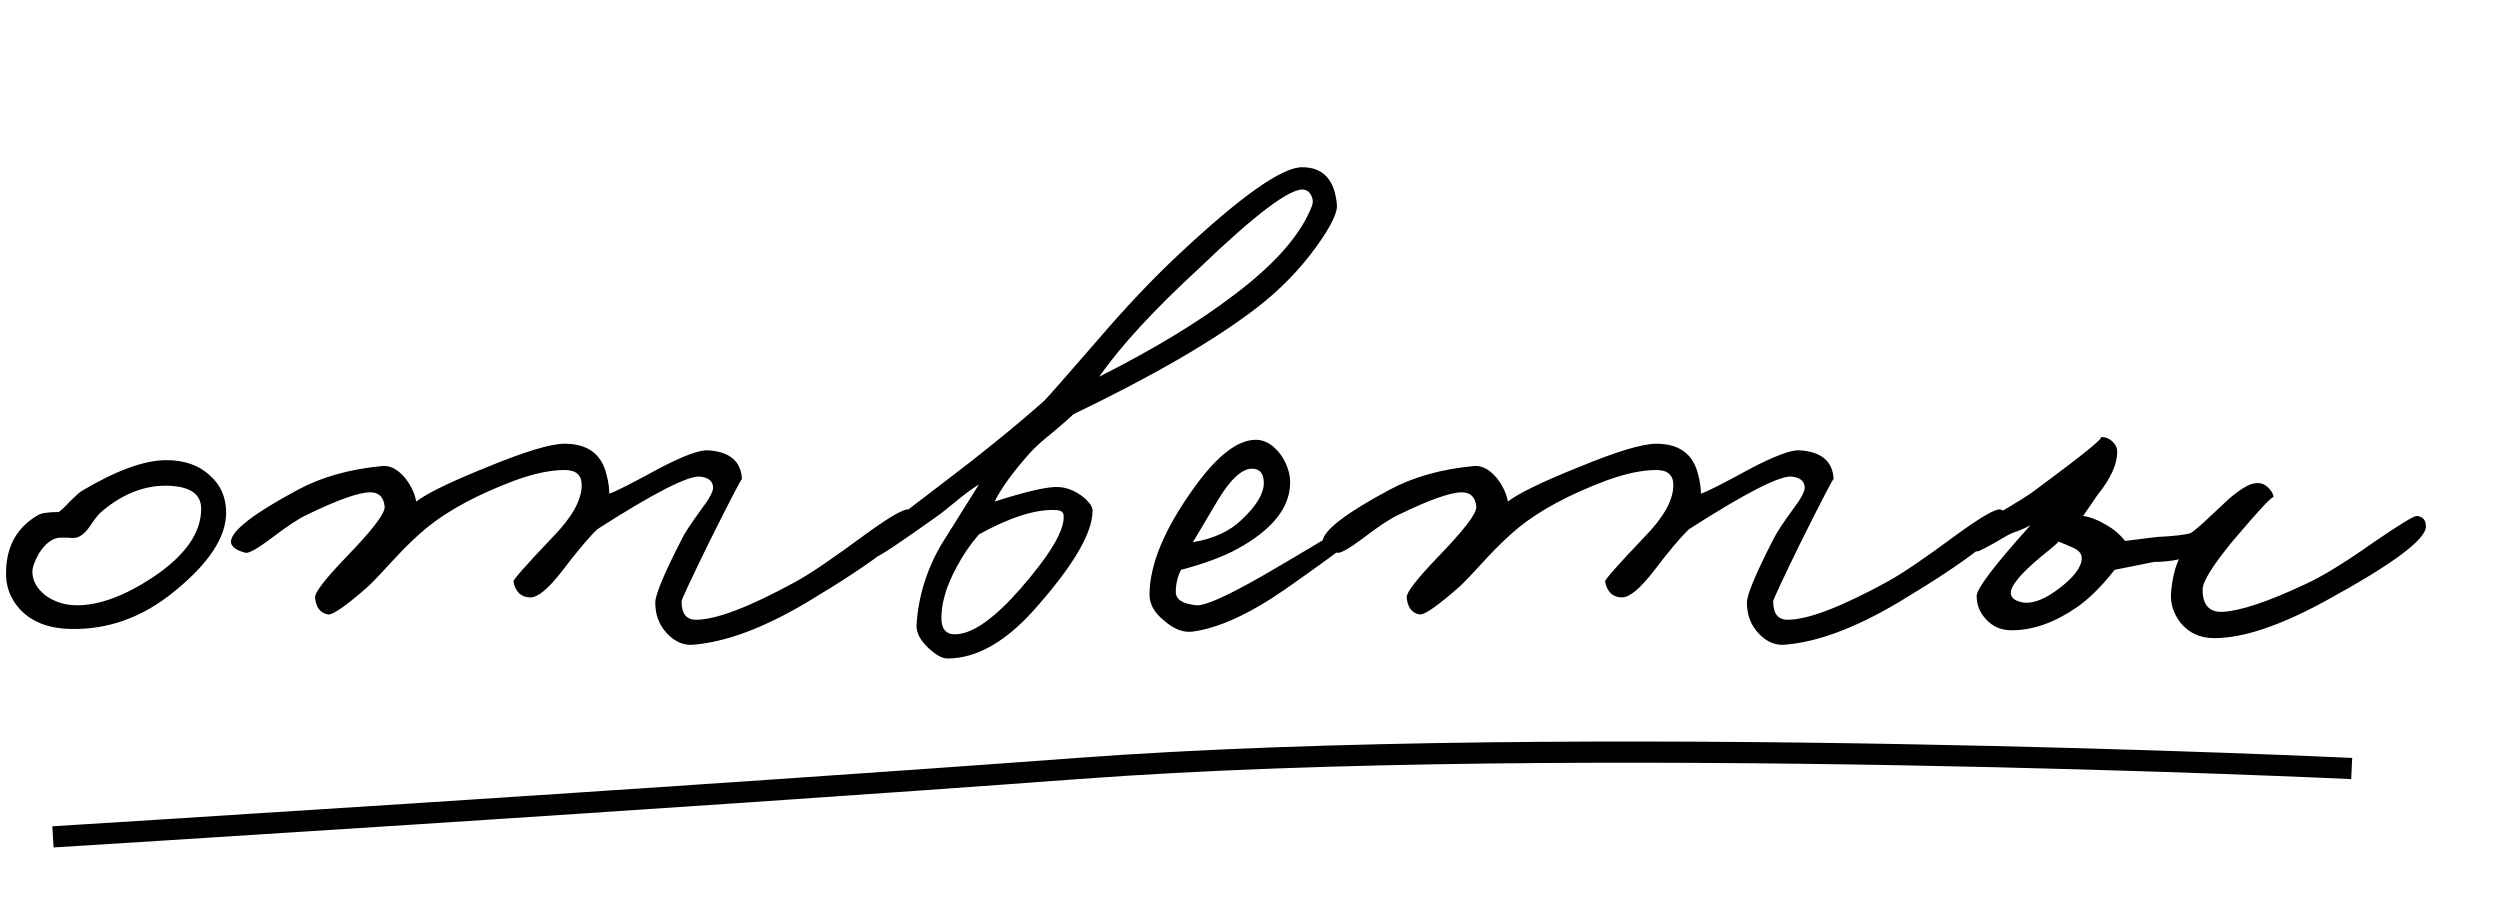
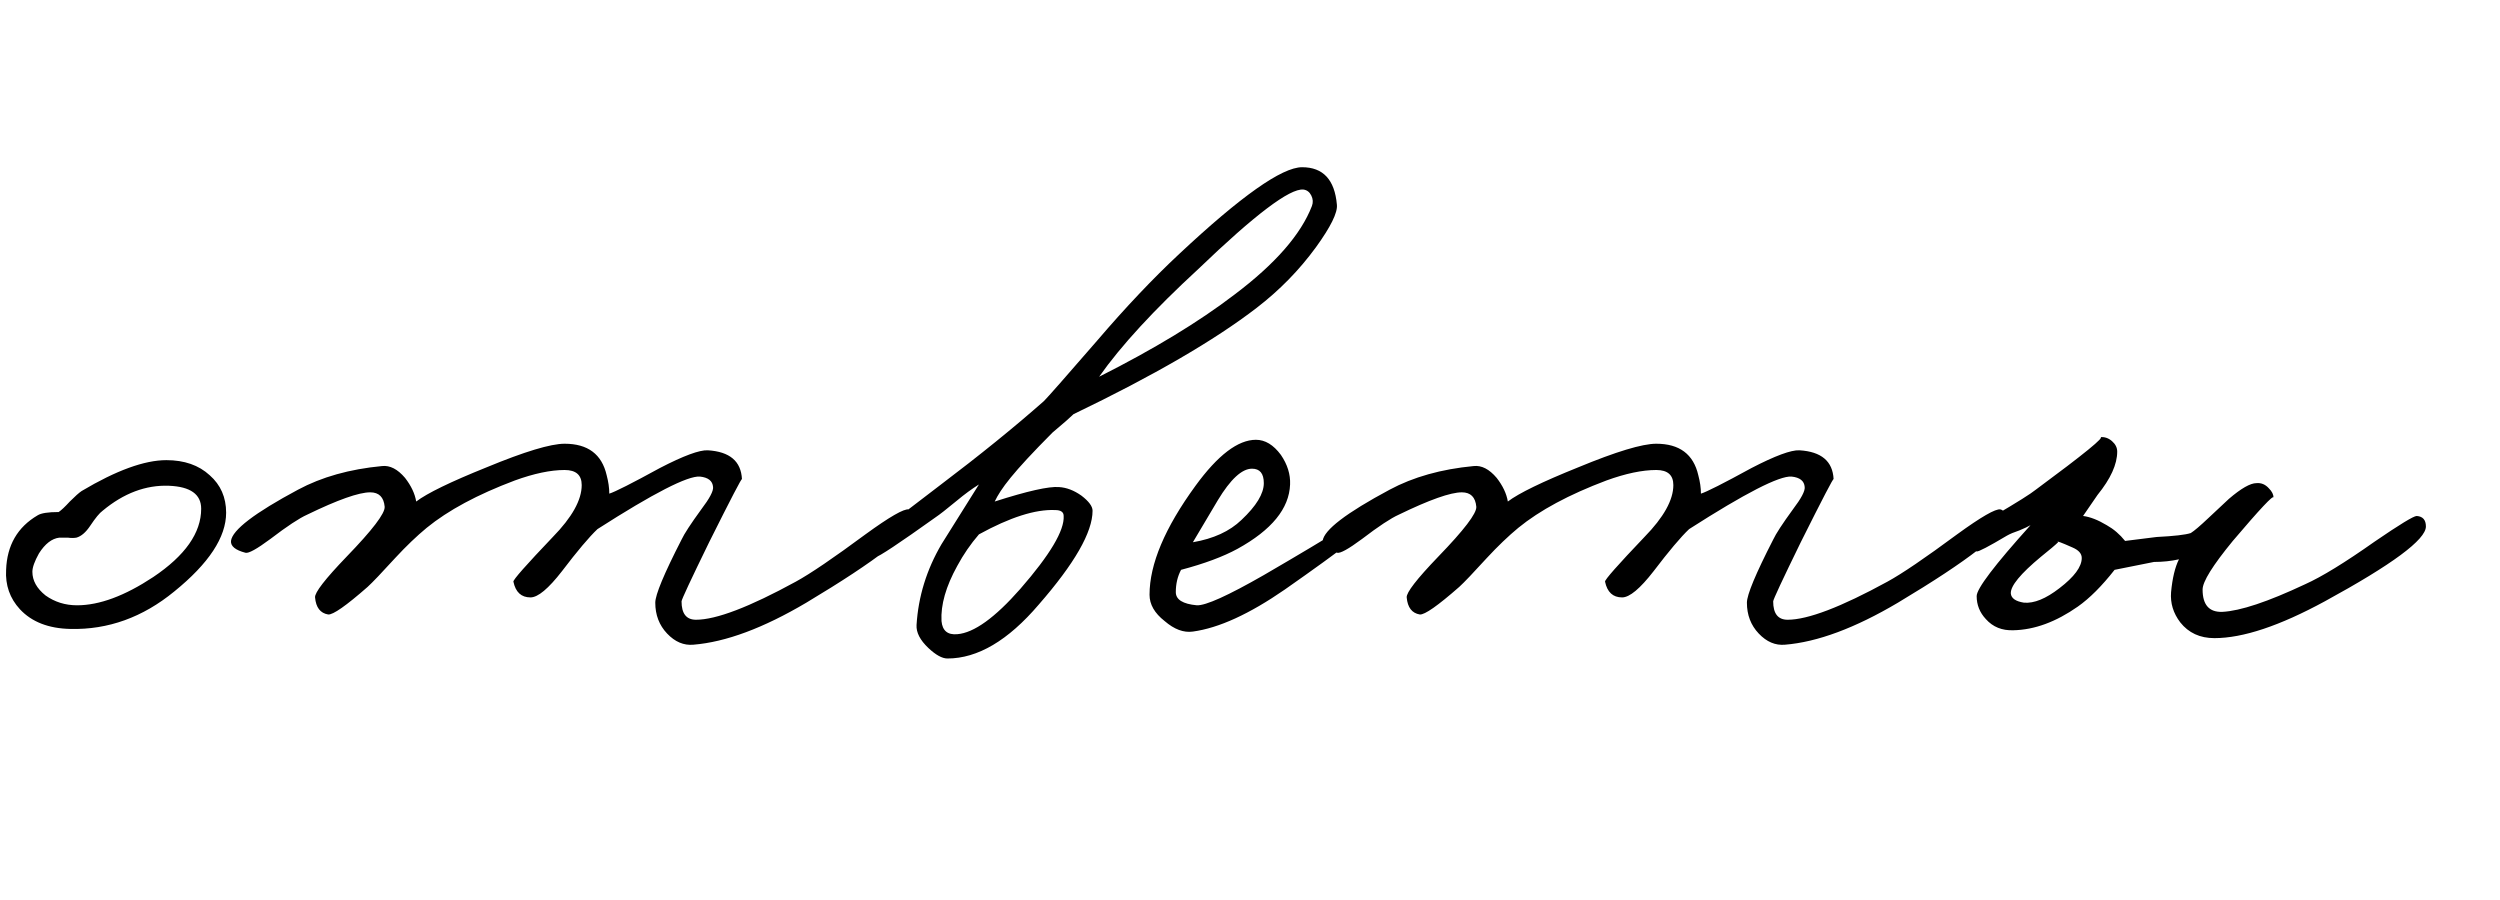
<svg xmlns="http://www.w3.org/2000/svg" width="236" height="85" viewBox="0 0 236 85" fill="none">
-   <path d="M21.347 48.398C21.347 50.713 19.714 53.193 16.449 55.838C13.473 58.277 10.207 59.455 6.653 59.372C4.586 59.331 2.995 58.711 1.879 57.512C0.928 56.479 0.494 55.239 0.577 53.792C0.659 51.477 1.651 49.762 3.553 48.646C3.883 48.439 4.545 48.336 5.537 48.336C5.785 48.171 6.136 47.84 6.591 47.344C7.087 46.848 7.459 46.517 7.707 46.352C10.972 44.409 13.638 43.438 15.705 43.438C17.399 43.438 18.764 43.913 19.797 44.864C20.83 45.773 21.347 46.951 21.347 48.398ZM18.991 48.026C18.991 46.662 17.978 45.939 15.953 45.856C13.762 45.773 11.675 46.559 9.691 48.212C9.401 48.419 9.009 48.894 8.513 49.638C8.099 50.258 7.665 50.63 7.211 50.754C6.963 50.795 6.694 50.795 6.405 50.754H5.599C4.896 50.837 4.255 51.333 3.677 52.242C3.263 52.986 3.057 53.565 3.057 53.978C3.057 54.805 3.47 55.549 4.297 56.21C5.165 56.83 6.157 57.14 7.273 57.14C9.381 57.14 11.778 56.251 14.465 54.474C17.482 52.449 18.991 50.299 18.991 48.026ZM86.285 48.956C86.203 50.237 82.814 52.883 76.118 56.892C72.067 59.289 68.512 60.612 65.454 60.86C64.544 60.943 63.718 60.591 62.974 59.806C62.23 59.021 61.858 58.049 61.858 56.892C61.858 56.148 62.684 54.164 64.338 50.94C64.585 50.403 65.206 49.452 66.198 48.088C66.983 47.055 67.355 46.352 67.314 45.98C67.272 45.401 66.859 45.071 66.073 44.988C64.916 44.905 61.692 46.559 56.401 49.948C55.616 50.692 54.5 52.015 53.053 53.916C51.772 55.569 50.78 56.396 50.078 56.396C49.209 56.396 48.672 55.9 48.465 54.908C48.424 54.743 49.664 53.337 52.185 50.692C54.004 48.832 54.913 47.199 54.913 45.794C54.913 44.843 54.376 44.368 53.301 44.368C51.979 44.368 50.408 44.699 48.59 45.36C45.076 46.683 42.307 48.171 40.282 49.824C39.331 50.609 38.339 51.56 37.306 52.676C36.024 54.081 35.156 54.991 34.702 55.404C32.676 57.181 31.436 58.049 30.982 58.008C30.238 57.884 29.824 57.347 29.741 56.396C29.7 55.941 30.692 54.66 32.718 52.552C35.156 50.031 36.355 48.46 36.313 47.84C36.231 46.931 35.776 46.476 34.95 46.476C33.875 46.476 31.891 47.179 28.997 48.584C28.253 48.915 27.096 49.679 25.526 50.878C24.244 51.829 23.459 52.263 23.169 52.18C22.219 51.932 21.764 51.56 21.805 51.064C21.93 50.031 24.038 48.419 28.13 46.228C30.361 45.029 33.007 44.285 36.066 43.996C36.809 43.913 37.533 44.285 38.236 45.112C38.814 45.856 39.166 46.6 39.289 47.344C40.323 46.559 42.534 45.484 45.923 44.12C49.52 42.632 51.979 41.888 53.301 41.888C55.492 41.888 56.815 42.88 57.27 44.864C57.435 45.484 57.517 46.063 57.517 46.6C58.055 46.435 59.646 45.629 62.291 44.182C64.523 43.025 66.032 42.467 66.817 42.508C68.884 42.632 69.959 43.541 70.041 45.236C70.041 45.071 69.008 47.055 66.942 51.188C65.206 54.743 64.338 56.603 64.338 56.768C64.338 57.925 64.792 58.504 65.701 58.504C67.603 58.504 70.744 57.305 75.126 54.908C76.49 54.164 78.68 52.676 81.698 50.444C83.971 48.791 85.335 48.005 85.79 48.088C86.12 48.171 86.285 48.46 86.285 48.956ZM126.202 19.32C126.285 20.064 125.624 21.407 124.218 23.35C122.648 25.499 120.788 27.401 118.638 29.054C114.67 32.113 108.904 35.461 101.34 39.098C101.051 39.387 100.39 39.966 99.356 40.834C98.364 41.619 97.6 42.322 97.062 42.942C95.533 44.678 94.479 46.145 93.9 47.344C97 46.352 99.026 45.897 99.976 45.98C100.679 46.021 101.382 46.29 102.084 46.786C102.787 47.323 103.138 47.799 103.138 48.212C103.138 50.237 101.444 53.193 98.054 57.078C95.161 60.467 92.288 62.162 89.436 62.162C88.94 62.162 88.341 61.831 87.638 61.17C86.853 60.426 86.481 59.703 86.522 59C86.688 56.313 87.473 53.771 88.878 51.374L92.412 45.732C91.751 46.145 91.048 46.662 90.304 47.282C89.354 48.067 88.692 48.584 88.32 48.832C84.848 51.312 82.947 52.573 82.616 52.614C82.162 52.697 81.852 52.345 81.686 51.56C81.645 51.312 84.001 49.39 88.754 45.794C92.474 42.983 95.74 40.338 98.55 37.858C98.922 37.486 100.596 35.585 103.572 32.154C106.259 29.013 108.842 26.285 111.322 23.97C117.15 18.514 121.015 15.786 122.916 15.786C124.9 15.786 125.996 16.964 126.202 19.32ZM123.846 19.444C123.97 19.113 123.95 18.783 123.784 18.452C123.619 18.121 123.371 17.935 123.04 17.894C121.759 17.77 118.452 20.271 113.12 25.396C108.946 29.24 105.825 32.629 103.758 35.564C108.925 32.96 113.182 30.377 116.53 27.814C120.374 24.921 122.813 22.131 123.846 19.444ZM100.41 48.708C100.41 48.336 100.142 48.15 99.604 48.15C97.744 48.067 95.347 48.832 92.412 50.444C91.627 51.353 90.945 52.345 90.366 53.42C89.292 55.363 88.796 57.099 88.878 58.628C88.961 59.537 89.457 59.951 90.366 59.868C91.937 59.744 93.921 58.318 96.318 55.59C99.129 52.366 100.493 50.072 100.41 48.708ZM129.596 49.204C129.555 49.659 126.785 51.808 121.288 55.652C117.94 57.967 115.047 59.289 112.608 59.62C111.74 59.744 110.851 59.413 109.942 58.628C108.991 57.884 108.516 57.057 108.516 56.148C108.516 53.255 109.963 49.824 112.856 45.856C114.964 42.963 116.865 41.516 118.56 41.516C119.428 41.516 120.213 41.991 120.916 42.942C121.536 43.851 121.825 44.781 121.784 45.732C121.701 48.005 120.048 50.031 116.824 51.808C115.46 52.552 113.683 53.213 111.492 53.792C111.161 54.412 110.996 55.115 110.996 55.9C110.996 56.603 111.657 57.016 112.98 57.14C113.807 57.181 115.915 56.231 119.304 54.288C126.124 50.32 129.265 48.336 128.728 48.336C129.348 48.336 129.637 48.625 129.596 49.204ZM119.304 45.608C119.304 44.699 118.932 44.244 118.188 44.244C117.237 44.244 116.163 45.236 114.964 47.22L112.608 51.188C114.551 50.857 116.08 50.155 117.196 49.08C118.601 47.757 119.304 46.6 119.304 45.608ZM189.336 48.956C189.254 50.237 185.864 52.883 179.168 56.892C175.118 59.289 171.563 60.612 168.504 60.86C167.595 60.943 166.768 60.591 166.024 59.806C165.28 59.021 164.908 58.049 164.908 56.892C164.908 56.148 165.735 54.164 167.388 50.94C167.636 50.403 168.256 49.452 169.248 48.088C170.034 47.055 170.406 46.352 170.364 45.98C170.323 45.401 169.91 45.071 169.124 44.988C167.967 44.905 164.743 46.559 159.452 49.948C158.667 50.692 157.551 52.015 156.104 53.916C154.823 55.569 153.831 56.396 153.128 56.396C152.26 56.396 151.723 55.9 151.516 54.908C151.475 54.743 152.715 53.337 155.236 50.692C157.055 48.832 157.964 47.199 157.964 45.794C157.964 44.843 157.427 44.368 156.352 44.368C155.03 44.368 153.459 44.699 151.64 45.36C148.127 46.683 145.358 48.171 143.332 49.824C142.382 50.609 141.39 51.56 140.356 52.676C139.075 54.081 138.207 54.991 137.752 55.404C135.727 57.181 134.487 58.049 134.032 58.008C133.288 57.884 132.875 57.347 132.792 56.396C132.751 55.941 133.743 54.66 135.768 52.552C138.207 50.031 139.406 48.46 139.364 47.84C139.282 46.931 138.827 46.476 138 46.476C136.926 46.476 134.942 47.179 132.048 48.584C131.304 48.915 130.147 49.679 128.576 50.878C127.295 51.829 126.51 52.263 126.22 52.18C125.27 51.932 124.815 51.56 124.856 51.064C124.98 50.031 127.088 48.419 131.18 46.228C133.412 45.029 136.058 44.285 139.116 43.996C139.86 43.913 140.584 44.285 141.286 45.112C141.865 45.856 142.216 46.6 142.34 47.344C143.374 46.559 145.585 45.484 148.974 44.12C152.57 42.632 155.03 41.888 156.352 41.888C158.543 41.888 159.866 42.88 160.32 44.864C160.486 45.484 160.568 46.063 160.568 46.6C161.106 46.435 162.697 45.629 165.342 44.182C167.574 43.025 169.083 42.467 169.868 42.508C171.935 42.632 173.01 43.541 173.092 45.236C173.092 45.071 172.059 47.055 169.992 51.188C168.256 54.743 167.388 56.603 167.388 56.768C167.388 57.925 167.843 58.504 168.752 58.504C170.654 58.504 173.795 57.305 178.176 54.908C179.54 54.164 181.731 52.676 184.748 50.444C187.022 48.791 188.386 48.005 188.84 48.088C189.171 48.171 189.336 48.46 189.336 48.956ZM229.005 49.7C229.005 50.94 225.822 53.296 219.457 56.768C215.2 59.083 211.728 60.24 209.041 60.24C207.677 60.24 206.602 59.744 205.817 58.752C205.156 57.884 204.866 56.933 204.949 55.9C205.073 54.577 205.321 53.544 205.693 52.8C204.949 52.965 204.164 53.048 203.337 53.048L199.617 53.792C198.418 55.321 197.261 56.479 196.145 57.264C194.078 58.711 192.053 59.455 190.069 59.496C188.994 59.537 188.126 59.186 187.465 58.442C186.886 57.822 186.597 57.099 186.597 56.272C186.597 55.569 188.292 53.337 191.681 49.576C191.474 49.7 191.123 49.865 190.627 50.072C190.131 50.237 189.738 50.403 189.449 50.568C187.713 51.601 186.762 52.097 186.597 52.056C185.77 51.849 185.44 51.353 185.605 50.568C185.688 50.279 186.597 49.638 188.333 48.646C190.441 47.406 191.722 46.6 192.177 46.228C196.765 42.839 198.79 41.185 198.253 41.268C198.666 41.227 199.038 41.351 199.369 41.64C199.7 41.929 199.865 42.26 199.865 42.632C199.865 43.831 199.245 45.195 198.005 46.724L196.641 48.708C197.302 48.791 198.046 49.08 198.873 49.576C199.534 49.948 200.113 50.444 200.609 51.064L203.585 50.692C205.238 50.609 206.313 50.485 206.809 50.32C207.14 50.113 207.698 49.638 208.483 48.894L210.405 47.096C211.562 46.104 212.43 45.608 213.009 45.608C213.464 45.567 213.856 45.732 214.187 46.104C214.476 46.393 214.621 46.683 214.621 46.972C214.621 46.683 213.34 48.047 210.777 51.064C208.876 53.379 207.925 54.908 207.925 55.652C207.925 57.099 208.545 57.801 209.785 57.76C211.48 57.677 214.084 56.809 217.597 55.156C219.168 54.453 221.358 53.11 224.169 51.126C226.525 49.514 227.848 48.708 228.137 48.708C228.716 48.749 229.005 49.08 229.005 49.7ZM196.517 52.676C196.517 52.263 196.228 51.932 195.649 51.684C194.533 51.188 194.078 51.023 194.285 51.188C194.037 51.436 193.5 51.891 192.673 52.552C190.73 54.164 189.78 55.321 189.821 56.024C189.862 56.479 190.276 56.768 191.061 56.892C192.012 56.975 193.128 56.52 194.409 55.528C195.814 54.453 196.517 53.503 196.517 52.676Z" fill="black" />
-   <path d="M5 79C5 79 64.08 75.35 101.71 72.549C148.541 69.064 222 72.549 222 72.549" stroke="black" stroke-width="2" />
+   <path d="M21.347 48.398C21.347 50.713 19.714 53.193 16.449 55.838C13.473 58.277 10.207 59.455 6.653 59.372C4.586 59.331 2.995 58.711 1.879 57.512C0.928 56.479 0.494 55.239 0.577 53.792C0.659 51.477 1.651 49.762 3.553 48.646C3.883 48.439 4.545 48.336 5.537 48.336C5.785 48.171 6.136 47.84 6.591 47.344C7.087 46.848 7.459 46.517 7.707 46.352C10.972 44.409 13.638 43.438 15.705 43.438C17.399 43.438 18.764 43.913 19.797 44.864C20.83 45.773 21.347 46.951 21.347 48.398ZM18.991 48.026C18.991 46.662 17.978 45.939 15.953 45.856C13.762 45.773 11.675 46.559 9.691 48.212C9.401 48.419 9.009 48.894 8.513 49.638C8.099 50.258 7.665 50.63 7.211 50.754C6.963 50.795 6.694 50.795 6.405 50.754H5.599C4.896 50.837 4.255 51.333 3.677 52.242C3.263 52.986 3.057 53.565 3.057 53.978C3.057 54.805 3.47 55.549 4.297 56.21C5.165 56.83 6.157 57.14 7.273 57.14C9.381 57.14 11.778 56.251 14.465 54.474C17.482 52.449 18.991 50.299 18.991 48.026ZM86.285 48.956C86.203 50.237 82.814 52.883 76.118 56.892C72.067 59.289 68.512 60.612 65.454 60.86C64.544 60.943 63.718 60.591 62.974 59.806C62.23 59.021 61.858 58.049 61.858 56.892C61.858 56.148 62.684 54.164 64.338 50.94C64.585 50.403 65.206 49.452 66.198 48.088C66.983 47.055 67.355 46.352 67.314 45.98C67.272 45.401 66.859 45.071 66.073 44.988C64.916 44.905 61.692 46.559 56.401 49.948C55.616 50.692 54.5 52.015 53.053 53.916C51.772 55.569 50.78 56.396 50.078 56.396C49.209 56.396 48.672 55.9 48.465 54.908C48.424 54.743 49.664 53.337 52.185 50.692C54.004 48.832 54.913 47.199 54.913 45.794C54.913 44.843 54.376 44.368 53.301 44.368C51.979 44.368 50.408 44.699 48.59 45.36C45.076 46.683 42.307 48.171 40.282 49.824C39.331 50.609 38.339 51.56 37.306 52.676C36.024 54.081 35.156 54.991 34.702 55.404C32.676 57.181 31.436 58.049 30.982 58.008C30.238 57.884 29.824 57.347 29.741 56.396C29.7 55.941 30.692 54.66 32.718 52.552C35.156 50.031 36.355 48.46 36.313 47.84C36.231 46.931 35.776 46.476 34.95 46.476C33.875 46.476 31.891 47.179 28.997 48.584C28.253 48.915 27.096 49.679 25.526 50.878C24.244 51.829 23.459 52.263 23.169 52.18C22.219 51.932 21.764 51.56 21.805 51.064C21.93 50.031 24.038 48.419 28.13 46.228C30.361 45.029 33.007 44.285 36.066 43.996C36.809 43.913 37.533 44.285 38.236 45.112C38.814 45.856 39.166 46.6 39.289 47.344C40.323 46.559 42.534 45.484 45.923 44.12C49.52 42.632 51.979 41.888 53.301 41.888C55.492 41.888 56.815 42.88 57.27 44.864C57.435 45.484 57.517 46.063 57.517 46.6C58.055 46.435 59.646 45.629 62.291 44.182C64.523 43.025 66.032 42.467 66.817 42.508C68.884 42.632 69.959 43.541 70.041 45.236C70.041 45.071 69.008 47.055 66.942 51.188C65.206 54.743 64.338 56.603 64.338 56.768C64.338 57.925 64.792 58.504 65.701 58.504C67.603 58.504 70.744 57.305 75.126 54.908C76.49 54.164 78.68 52.676 81.698 50.444C83.971 48.791 85.335 48.005 85.79 48.088C86.12 48.171 86.285 48.46 86.285 48.956ZM126.202 19.32C126.285 20.064 125.624 21.407 124.218 23.35C122.648 25.499 120.788 27.401 118.638 29.054C114.67 32.113 108.904 35.461 101.34 39.098C101.051 39.387 100.39 39.966 99.356 40.834C95.533 44.678 94.479 46.145 93.9 47.344C97 46.352 99.026 45.897 99.976 45.98C100.679 46.021 101.382 46.29 102.084 46.786C102.787 47.323 103.138 47.799 103.138 48.212C103.138 50.237 101.444 53.193 98.054 57.078C95.161 60.467 92.288 62.162 89.436 62.162C88.94 62.162 88.341 61.831 87.638 61.17C86.853 60.426 86.481 59.703 86.522 59C86.688 56.313 87.473 53.771 88.878 51.374L92.412 45.732C91.751 46.145 91.048 46.662 90.304 47.282C89.354 48.067 88.692 48.584 88.32 48.832C84.848 51.312 82.947 52.573 82.616 52.614C82.162 52.697 81.852 52.345 81.686 51.56C81.645 51.312 84.001 49.39 88.754 45.794C92.474 42.983 95.74 40.338 98.55 37.858C98.922 37.486 100.596 35.585 103.572 32.154C106.259 29.013 108.842 26.285 111.322 23.97C117.15 18.514 121.015 15.786 122.916 15.786C124.9 15.786 125.996 16.964 126.202 19.32ZM123.846 19.444C123.97 19.113 123.95 18.783 123.784 18.452C123.619 18.121 123.371 17.935 123.04 17.894C121.759 17.77 118.452 20.271 113.12 25.396C108.946 29.24 105.825 32.629 103.758 35.564C108.925 32.96 113.182 30.377 116.53 27.814C120.374 24.921 122.813 22.131 123.846 19.444ZM100.41 48.708C100.41 48.336 100.142 48.15 99.604 48.15C97.744 48.067 95.347 48.832 92.412 50.444C91.627 51.353 90.945 52.345 90.366 53.42C89.292 55.363 88.796 57.099 88.878 58.628C88.961 59.537 89.457 59.951 90.366 59.868C91.937 59.744 93.921 58.318 96.318 55.59C99.129 52.366 100.493 50.072 100.41 48.708ZM129.596 49.204C129.555 49.659 126.785 51.808 121.288 55.652C117.94 57.967 115.047 59.289 112.608 59.62C111.74 59.744 110.851 59.413 109.942 58.628C108.991 57.884 108.516 57.057 108.516 56.148C108.516 53.255 109.963 49.824 112.856 45.856C114.964 42.963 116.865 41.516 118.56 41.516C119.428 41.516 120.213 41.991 120.916 42.942C121.536 43.851 121.825 44.781 121.784 45.732C121.701 48.005 120.048 50.031 116.824 51.808C115.46 52.552 113.683 53.213 111.492 53.792C111.161 54.412 110.996 55.115 110.996 55.9C110.996 56.603 111.657 57.016 112.98 57.14C113.807 57.181 115.915 56.231 119.304 54.288C126.124 50.32 129.265 48.336 128.728 48.336C129.348 48.336 129.637 48.625 129.596 49.204ZM119.304 45.608C119.304 44.699 118.932 44.244 118.188 44.244C117.237 44.244 116.163 45.236 114.964 47.22L112.608 51.188C114.551 50.857 116.08 50.155 117.196 49.08C118.601 47.757 119.304 46.6 119.304 45.608ZM189.336 48.956C189.254 50.237 185.864 52.883 179.168 56.892C175.118 59.289 171.563 60.612 168.504 60.86C167.595 60.943 166.768 60.591 166.024 59.806C165.28 59.021 164.908 58.049 164.908 56.892C164.908 56.148 165.735 54.164 167.388 50.94C167.636 50.403 168.256 49.452 169.248 48.088C170.034 47.055 170.406 46.352 170.364 45.98C170.323 45.401 169.91 45.071 169.124 44.988C167.967 44.905 164.743 46.559 159.452 49.948C158.667 50.692 157.551 52.015 156.104 53.916C154.823 55.569 153.831 56.396 153.128 56.396C152.26 56.396 151.723 55.9 151.516 54.908C151.475 54.743 152.715 53.337 155.236 50.692C157.055 48.832 157.964 47.199 157.964 45.794C157.964 44.843 157.427 44.368 156.352 44.368C155.03 44.368 153.459 44.699 151.64 45.36C148.127 46.683 145.358 48.171 143.332 49.824C142.382 50.609 141.39 51.56 140.356 52.676C139.075 54.081 138.207 54.991 137.752 55.404C135.727 57.181 134.487 58.049 134.032 58.008C133.288 57.884 132.875 57.347 132.792 56.396C132.751 55.941 133.743 54.66 135.768 52.552C138.207 50.031 139.406 48.46 139.364 47.84C139.282 46.931 138.827 46.476 138 46.476C136.926 46.476 134.942 47.179 132.048 48.584C131.304 48.915 130.147 49.679 128.576 50.878C127.295 51.829 126.51 52.263 126.22 52.18C125.27 51.932 124.815 51.56 124.856 51.064C124.98 50.031 127.088 48.419 131.18 46.228C133.412 45.029 136.058 44.285 139.116 43.996C139.86 43.913 140.584 44.285 141.286 45.112C141.865 45.856 142.216 46.6 142.34 47.344C143.374 46.559 145.585 45.484 148.974 44.12C152.57 42.632 155.03 41.888 156.352 41.888C158.543 41.888 159.866 42.88 160.32 44.864C160.486 45.484 160.568 46.063 160.568 46.6C161.106 46.435 162.697 45.629 165.342 44.182C167.574 43.025 169.083 42.467 169.868 42.508C171.935 42.632 173.01 43.541 173.092 45.236C173.092 45.071 172.059 47.055 169.992 51.188C168.256 54.743 167.388 56.603 167.388 56.768C167.388 57.925 167.843 58.504 168.752 58.504C170.654 58.504 173.795 57.305 178.176 54.908C179.54 54.164 181.731 52.676 184.748 50.444C187.022 48.791 188.386 48.005 188.84 48.088C189.171 48.171 189.336 48.46 189.336 48.956ZM229.005 49.7C229.005 50.94 225.822 53.296 219.457 56.768C215.2 59.083 211.728 60.24 209.041 60.24C207.677 60.24 206.602 59.744 205.817 58.752C205.156 57.884 204.866 56.933 204.949 55.9C205.073 54.577 205.321 53.544 205.693 52.8C204.949 52.965 204.164 53.048 203.337 53.048L199.617 53.792C198.418 55.321 197.261 56.479 196.145 57.264C194.078 58.711 192.053 59.455 190.069 59.496C188.994 59.537 188.126 59.186 187.465 58.442C186.886 57.822 186.597 57.099 186.597 56.272C186.597 55.569 188.292 53.337 191.681 49.576C191.474 49.7 191.123 49.865 190.627 50.072C190.131 50.237 189.738 50.403 189.449 50.568C187.713 51.601 186.762 52.097 186.597 52.056C185.77 51.849 185.44 51.353 185.605 50.568C185.688 50.279 186.597 49.638 188.333 48.646C190.441 47.406 191.722 46.6 192.177 46.228C196.765 42.839 198.79 41.185 198.253 41.268C198.666 41.227 199.038 41.351 199.369 41.64C199.7 41.929 199.865 42.26 199.865 42.632C199.865 43.831 199.245 45.195 198.005 46.724L196.641 48.708C197.302 48.791 198.046 49.08 198.873 49.576C199.534 49.948 200.113 50.444 200.609 51.064L203.585 50.692C205.238 50.609 206.313 50.485 206.809 50.32C207.14 50.113 207.698 49.638 208.483 48.894L210.405 47.096C211.562 46.104 212.43 45.608 213.009 45.608C213.464 45.567 213.856 45.732 214.187 46.104C214.476 46.393 214.621 46.683 214.621 46.972C214.621 46.683 213.34 48.047 210.777 51.064C208.876 53.379 207.925 54.908 207.925 55.652C207.925 57.099 208.545 57.801 209.785 57.76C211.48 57.677 214.084 56.809 217.597 55.156C219.168 54.453 221.358 53.11 224.169 51.126C226.525 49.514 227.848 48.708 228.137 48.708C228.716 48.749 229.005 49.08 229.005 49.7ZM196.517 52.676C196.517 52.263 196.228 51.932 195.649 51.684C194.533 51.188 194.078 51.023 194.285 51.188C194.037 51.436 193.5 51.891 192.673 52.552C190.73 54.164 189.78 55.321 189.821 56.024C189.862 56.479 190.276 56.768 191.061 56.892C192.012 56.975 193.128 56.52 194.409 55.528C195.814 54.453 196.517 53.503 196.517 52.676Z" fill="black" />
</svg>